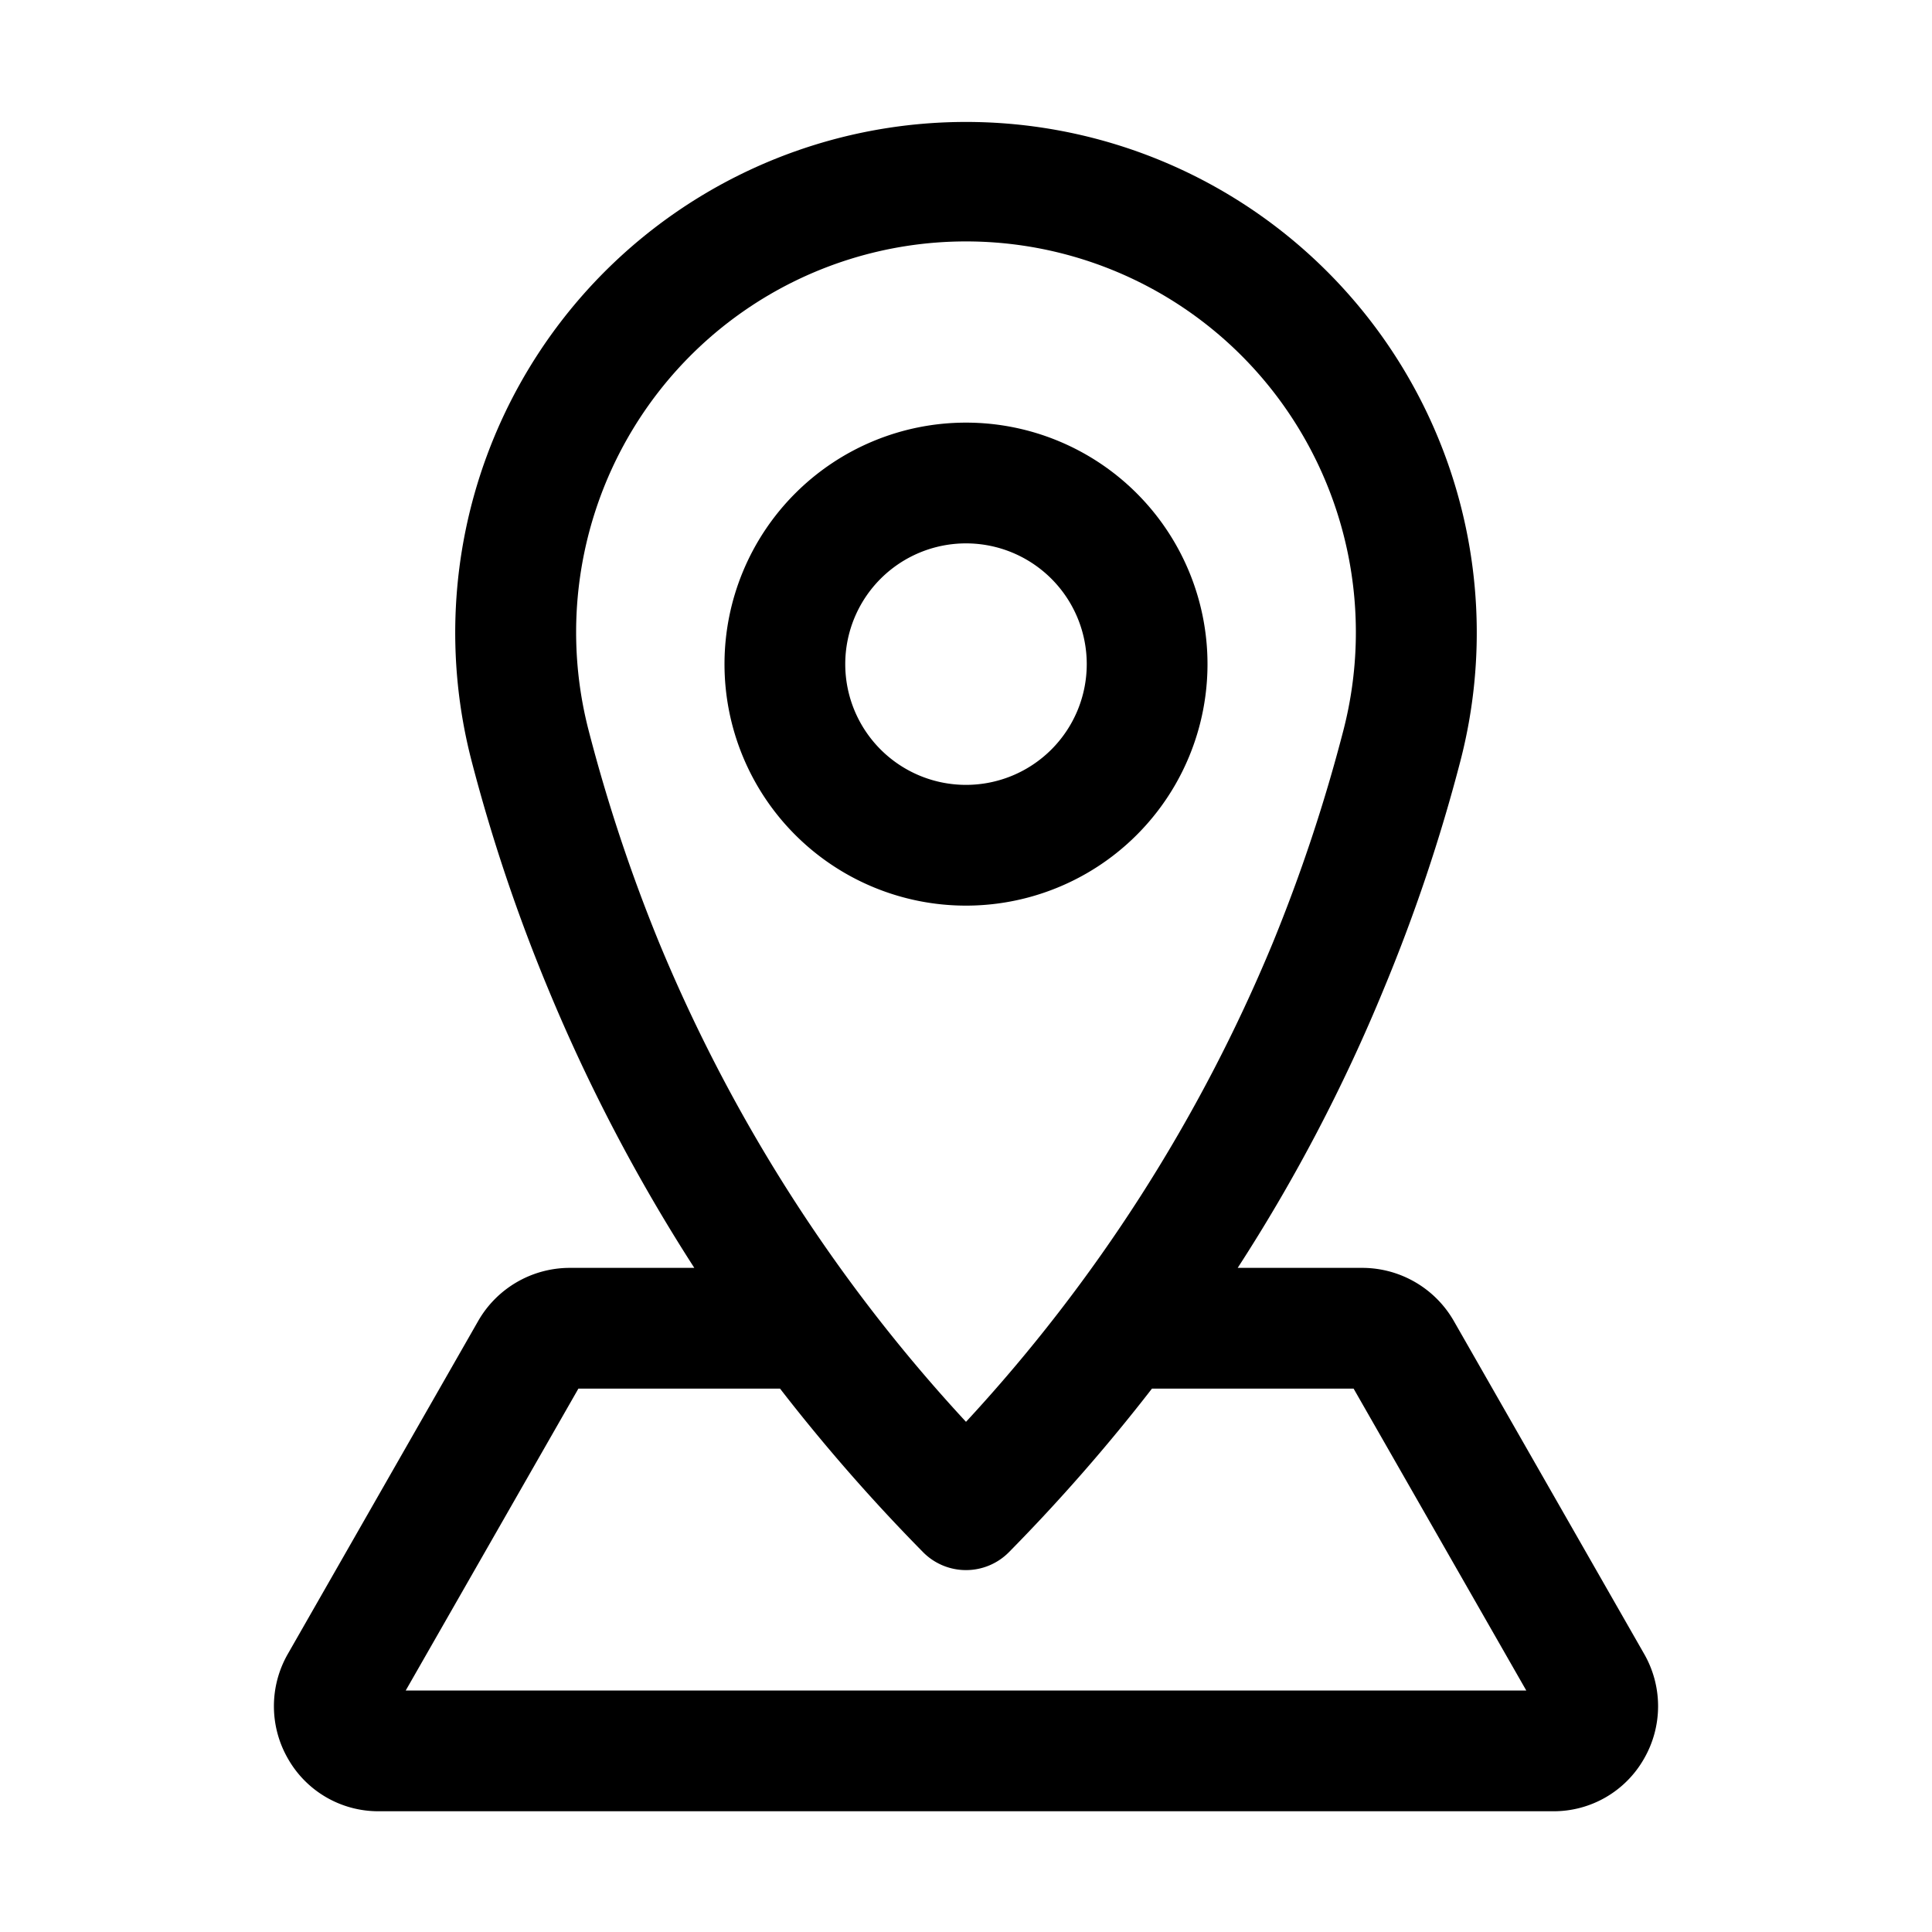
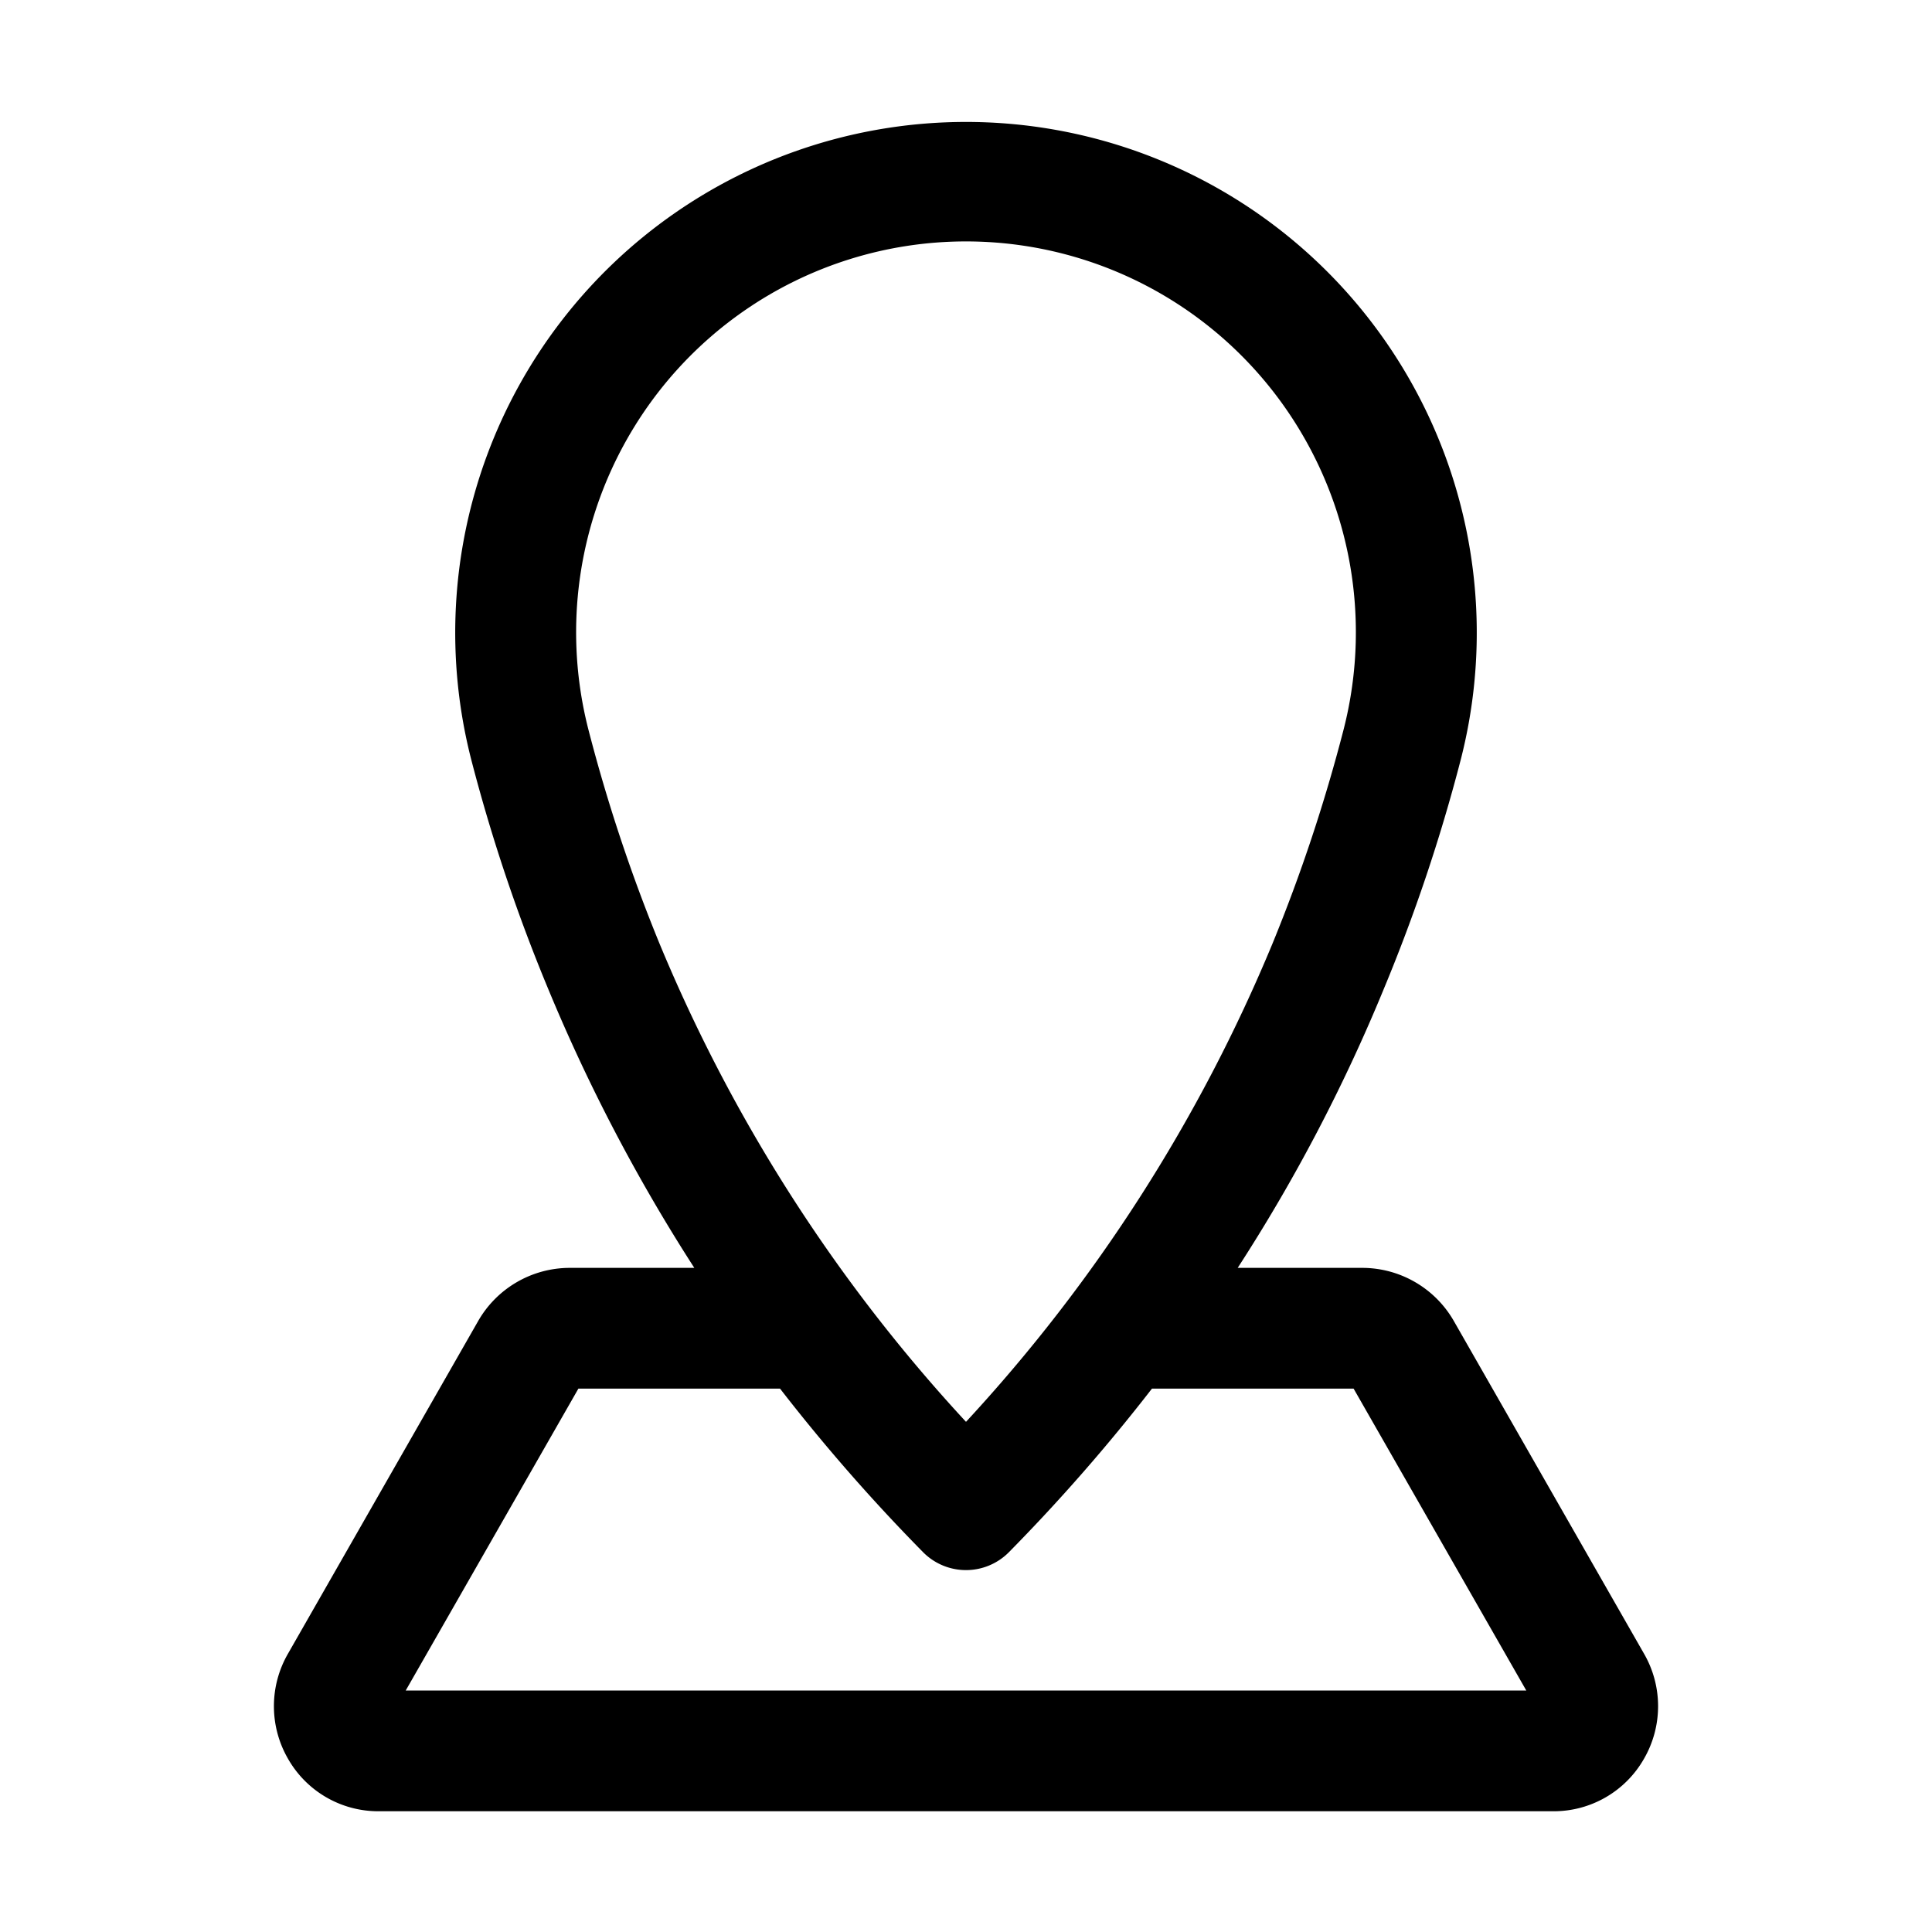
<svg xmlns="http://www.w3.org/2000/svg" viewBox="0 0 32 32">
  <g id="location">
    <path d="M27.23,27.39l-3.15-5.51A1.75,1.75,0,0,0,22.57,21H20.5a28.19,28.19,0,0,0,2.42-4.62,28.45,28.45,0,0,0,1.27-3.78,8.46,8.46,0,1,0-16.38,0,28.45,28.45,0,0,0,1.27,3.78A29,29,0,0,0,11.5,21H9.43a1.75,1.75,0,0,0-1.51.88L4.77,27.39a1.74,1.74,0,0,0,0,1.74A1.72,1.72,0,0,0,6.28,30H25.72a1.72,1.72,0,0,0,1.51-.87A1.74,1.74,0,0,0,27.23,27.39ZM9.75,12.1A6.49,6.49,0,0,1,10.9,6.5a6.45,6.45,0,0,1,10.2,0,6.49,6.49,0,0,1,1.15,5.6,27.4,27.4,0,0,1-1.17,3.52A26.72,26.72,0,0,1,16,23.55a26.72,26.72,0,0,1-5.08-7.93A27.4,27.4,0,0,1,9.75,12.1ZM6.72,28l2.86-5h3.34a30.24,30.24,0,0,0,2.37,2.71,1,1,0,0,0,1.42,0A30.24,30.24,0,0,0,19.08,23h3.34l2.86,5Z" />
-     <path d="M20,11a4,4,0,1,0-4,4A4,4,0,0,0,20,11Zm-6,0a2,2,0,1,1,2,2A2,2,0,0,1,14,11Z" />
  </g>
</svg>